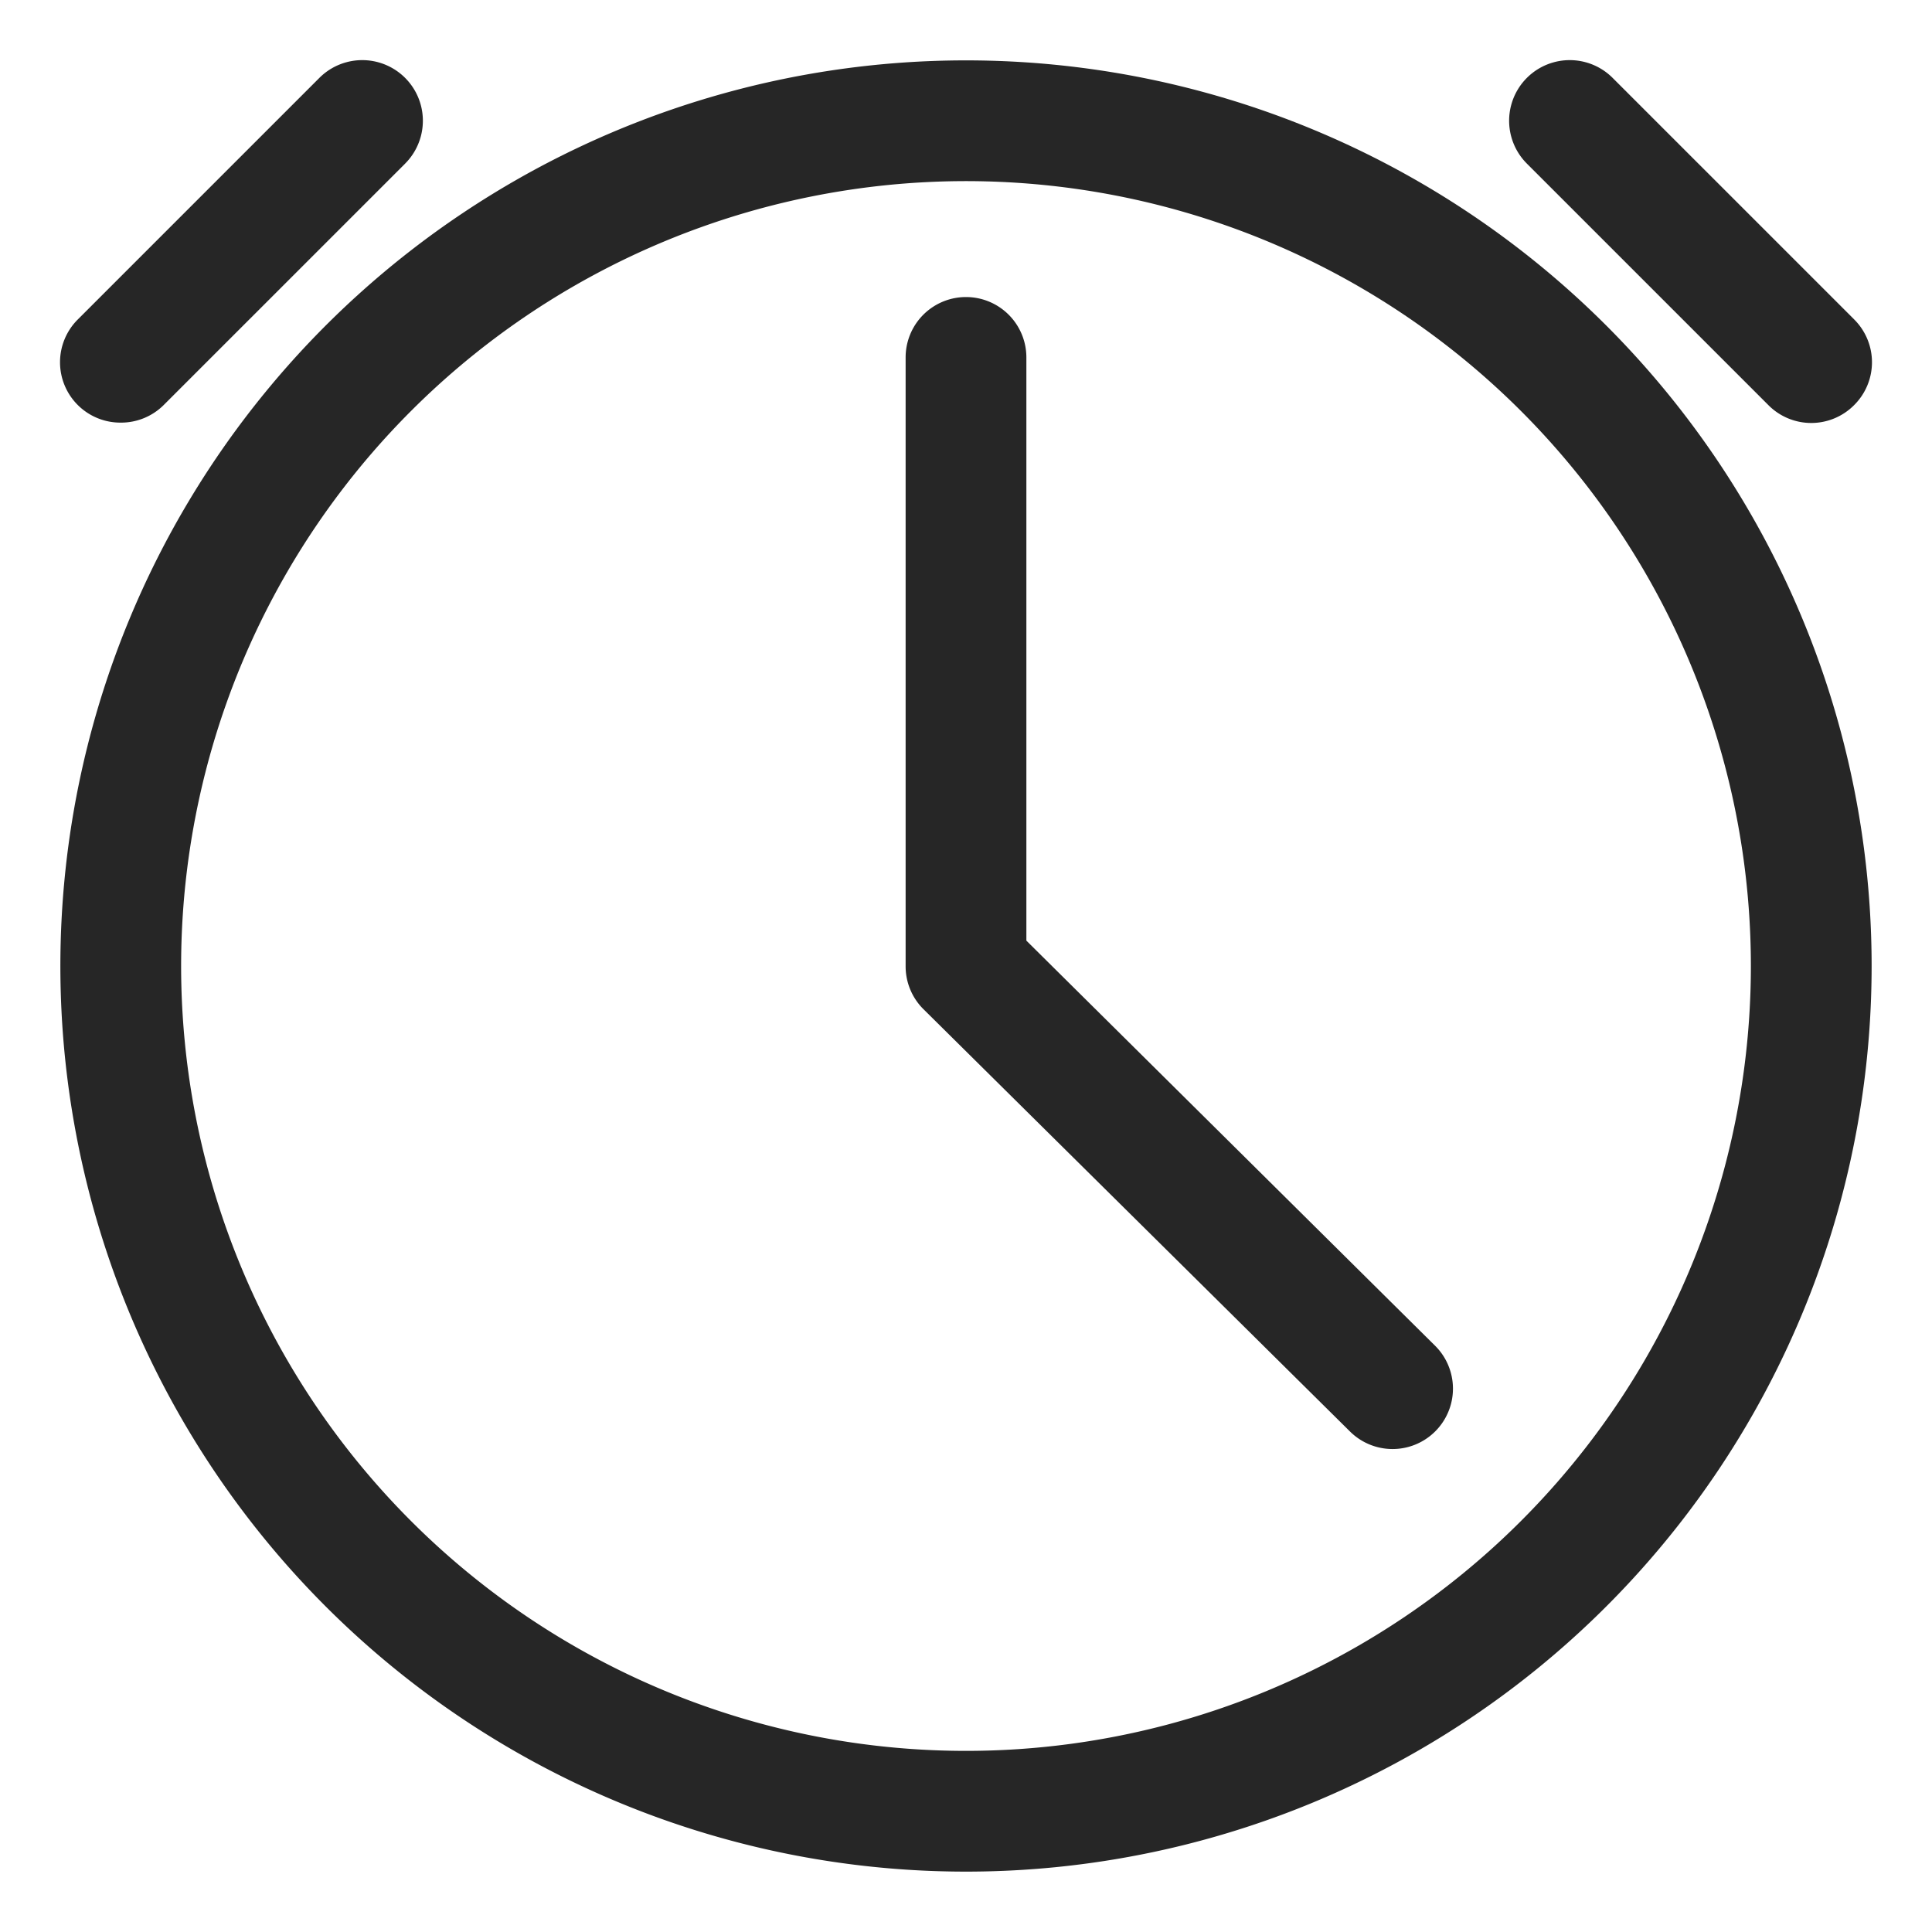
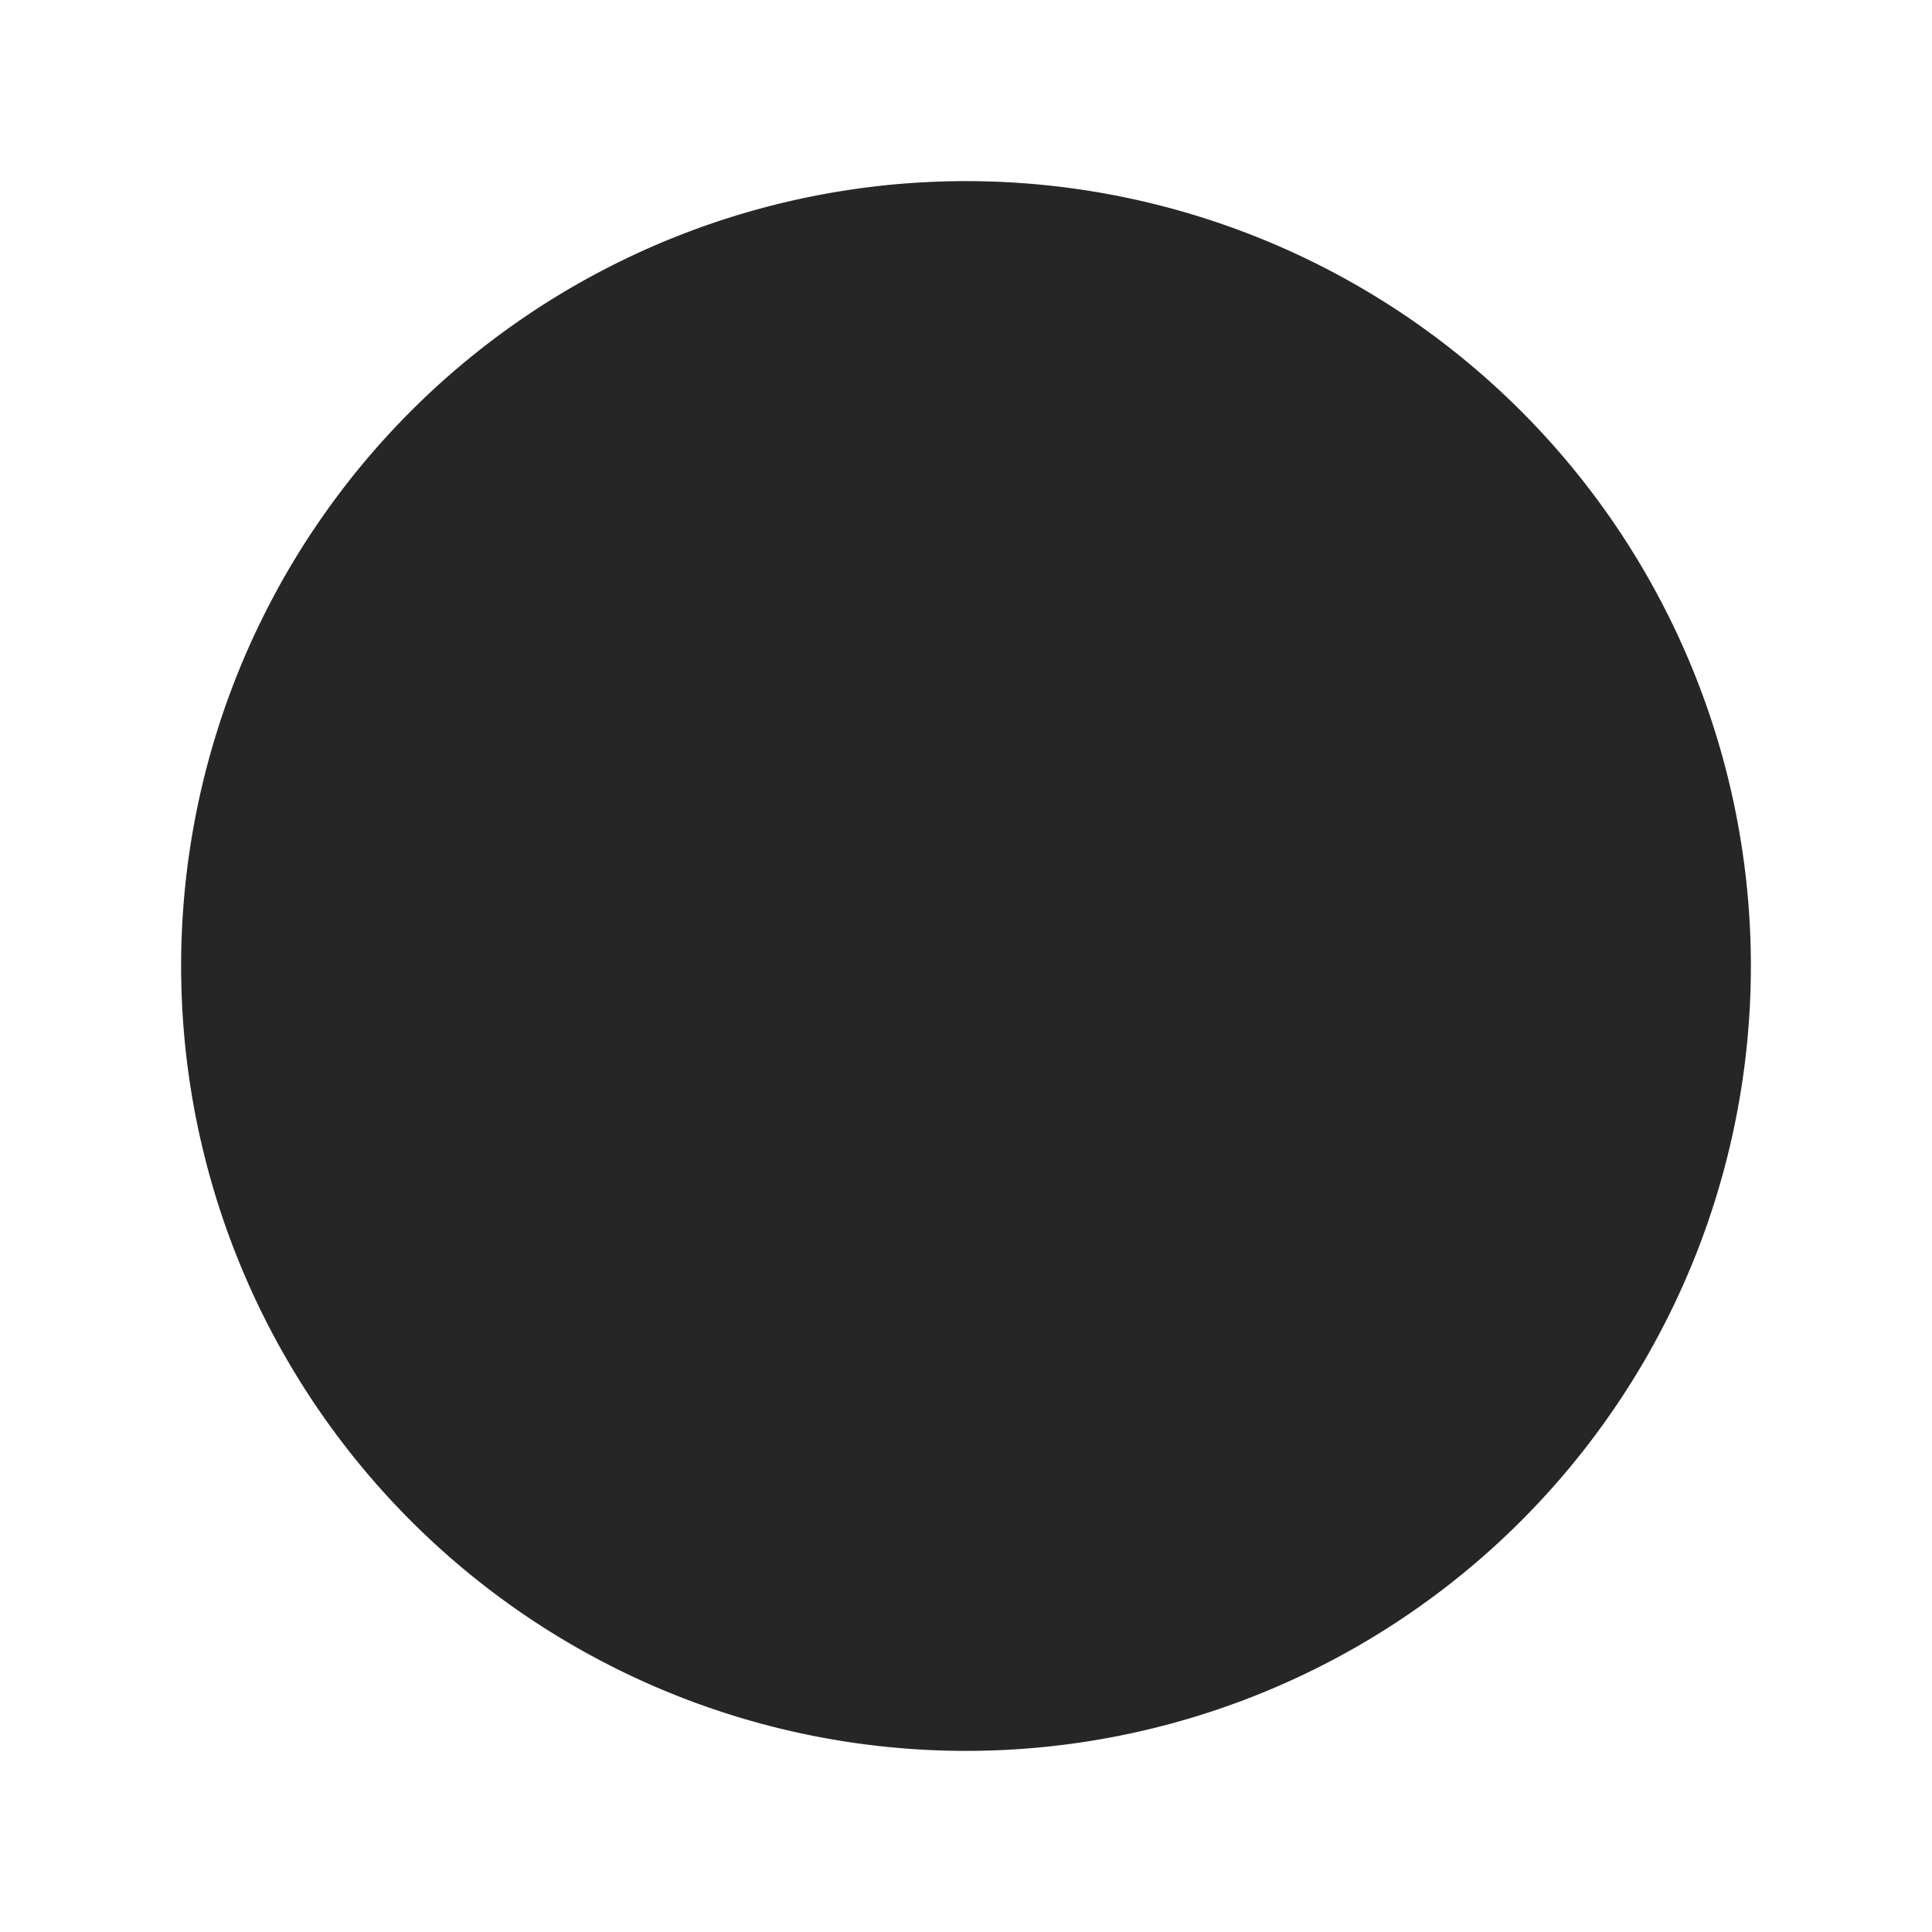
<svg xmlns="http://www.w3.org/2000/svg" version="1.1" width="512" height="512" x="0" y="0" viewBox="0 0 32 32" style="enable-background:new 0 0 512 512" xml:space="preserve" class="">
  <g>
-     <path d="m16 1a15 15 0 1 0 15 15 15 15 0 0 0 -15-15zm0 28a13 13 0 1 1 13-13 13 13 0 0 1 -13 13z" fill="#262626" data-original="#000000" class="" />
-     <path d="m2 7a1 1 0 0 0 .71-.29l4-4a1 1 0 0 0 -1.42-1.42l-4 4a1 1 0 0 0 0 1.42 1 1 0 0 0 .71.29z" fill="#262626" data-original="#000000" class="" />
-     <path d="m29.29 6.71a1 1 0 0 0 1.42 0 1 1 0 0 0 0-1.42l-4-4a1 1 0 0 0 -1.42 1.42z" fill="#262626" data-original="#000000" class="" />
+     <path d="m16 1zm0 28a13 13 0 1 1 13-13 13 13 0 0 1 -13 13z" fill="#262626" data-original="#000000" class="" />
    <path d="m17 15.58v-9.66a1 1 0 0 0 -2 0v10.08a1 1 0 0 0 .29.71l7.07 7a1 1 0 0 0 1.41-1.42z" fill="#262626" data-original="#000000" class="" />
  </g>
</svg>